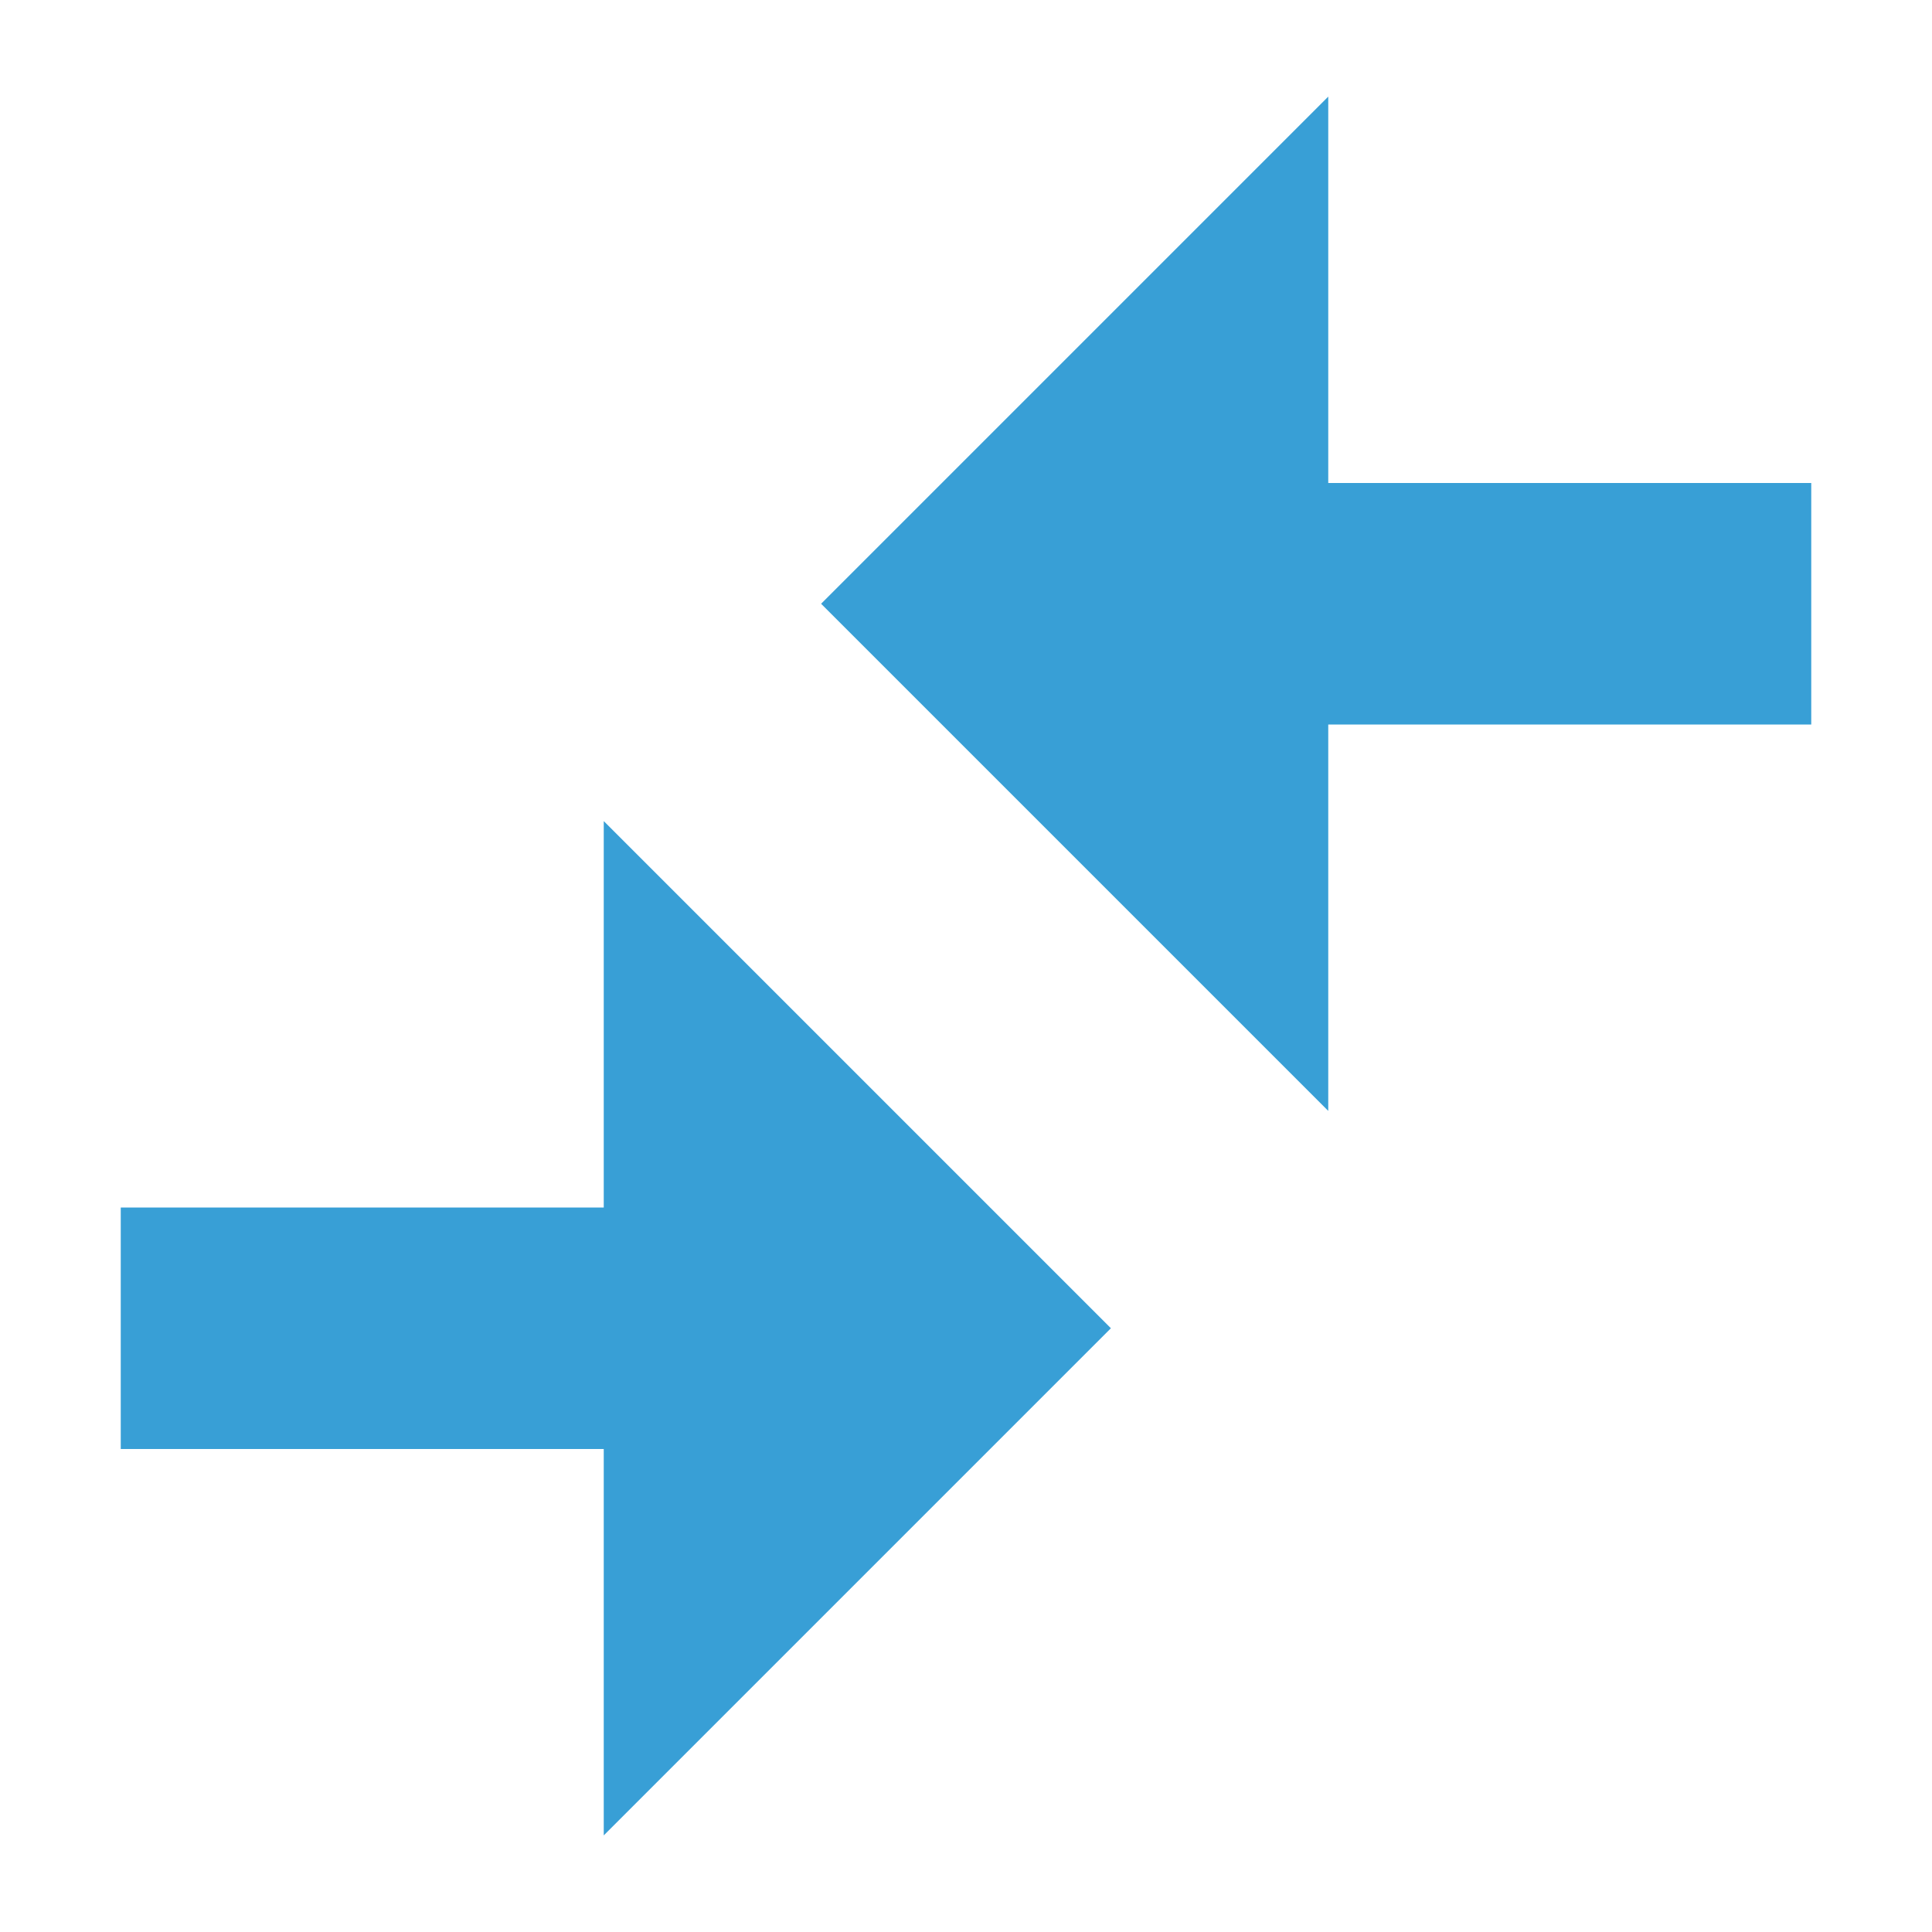
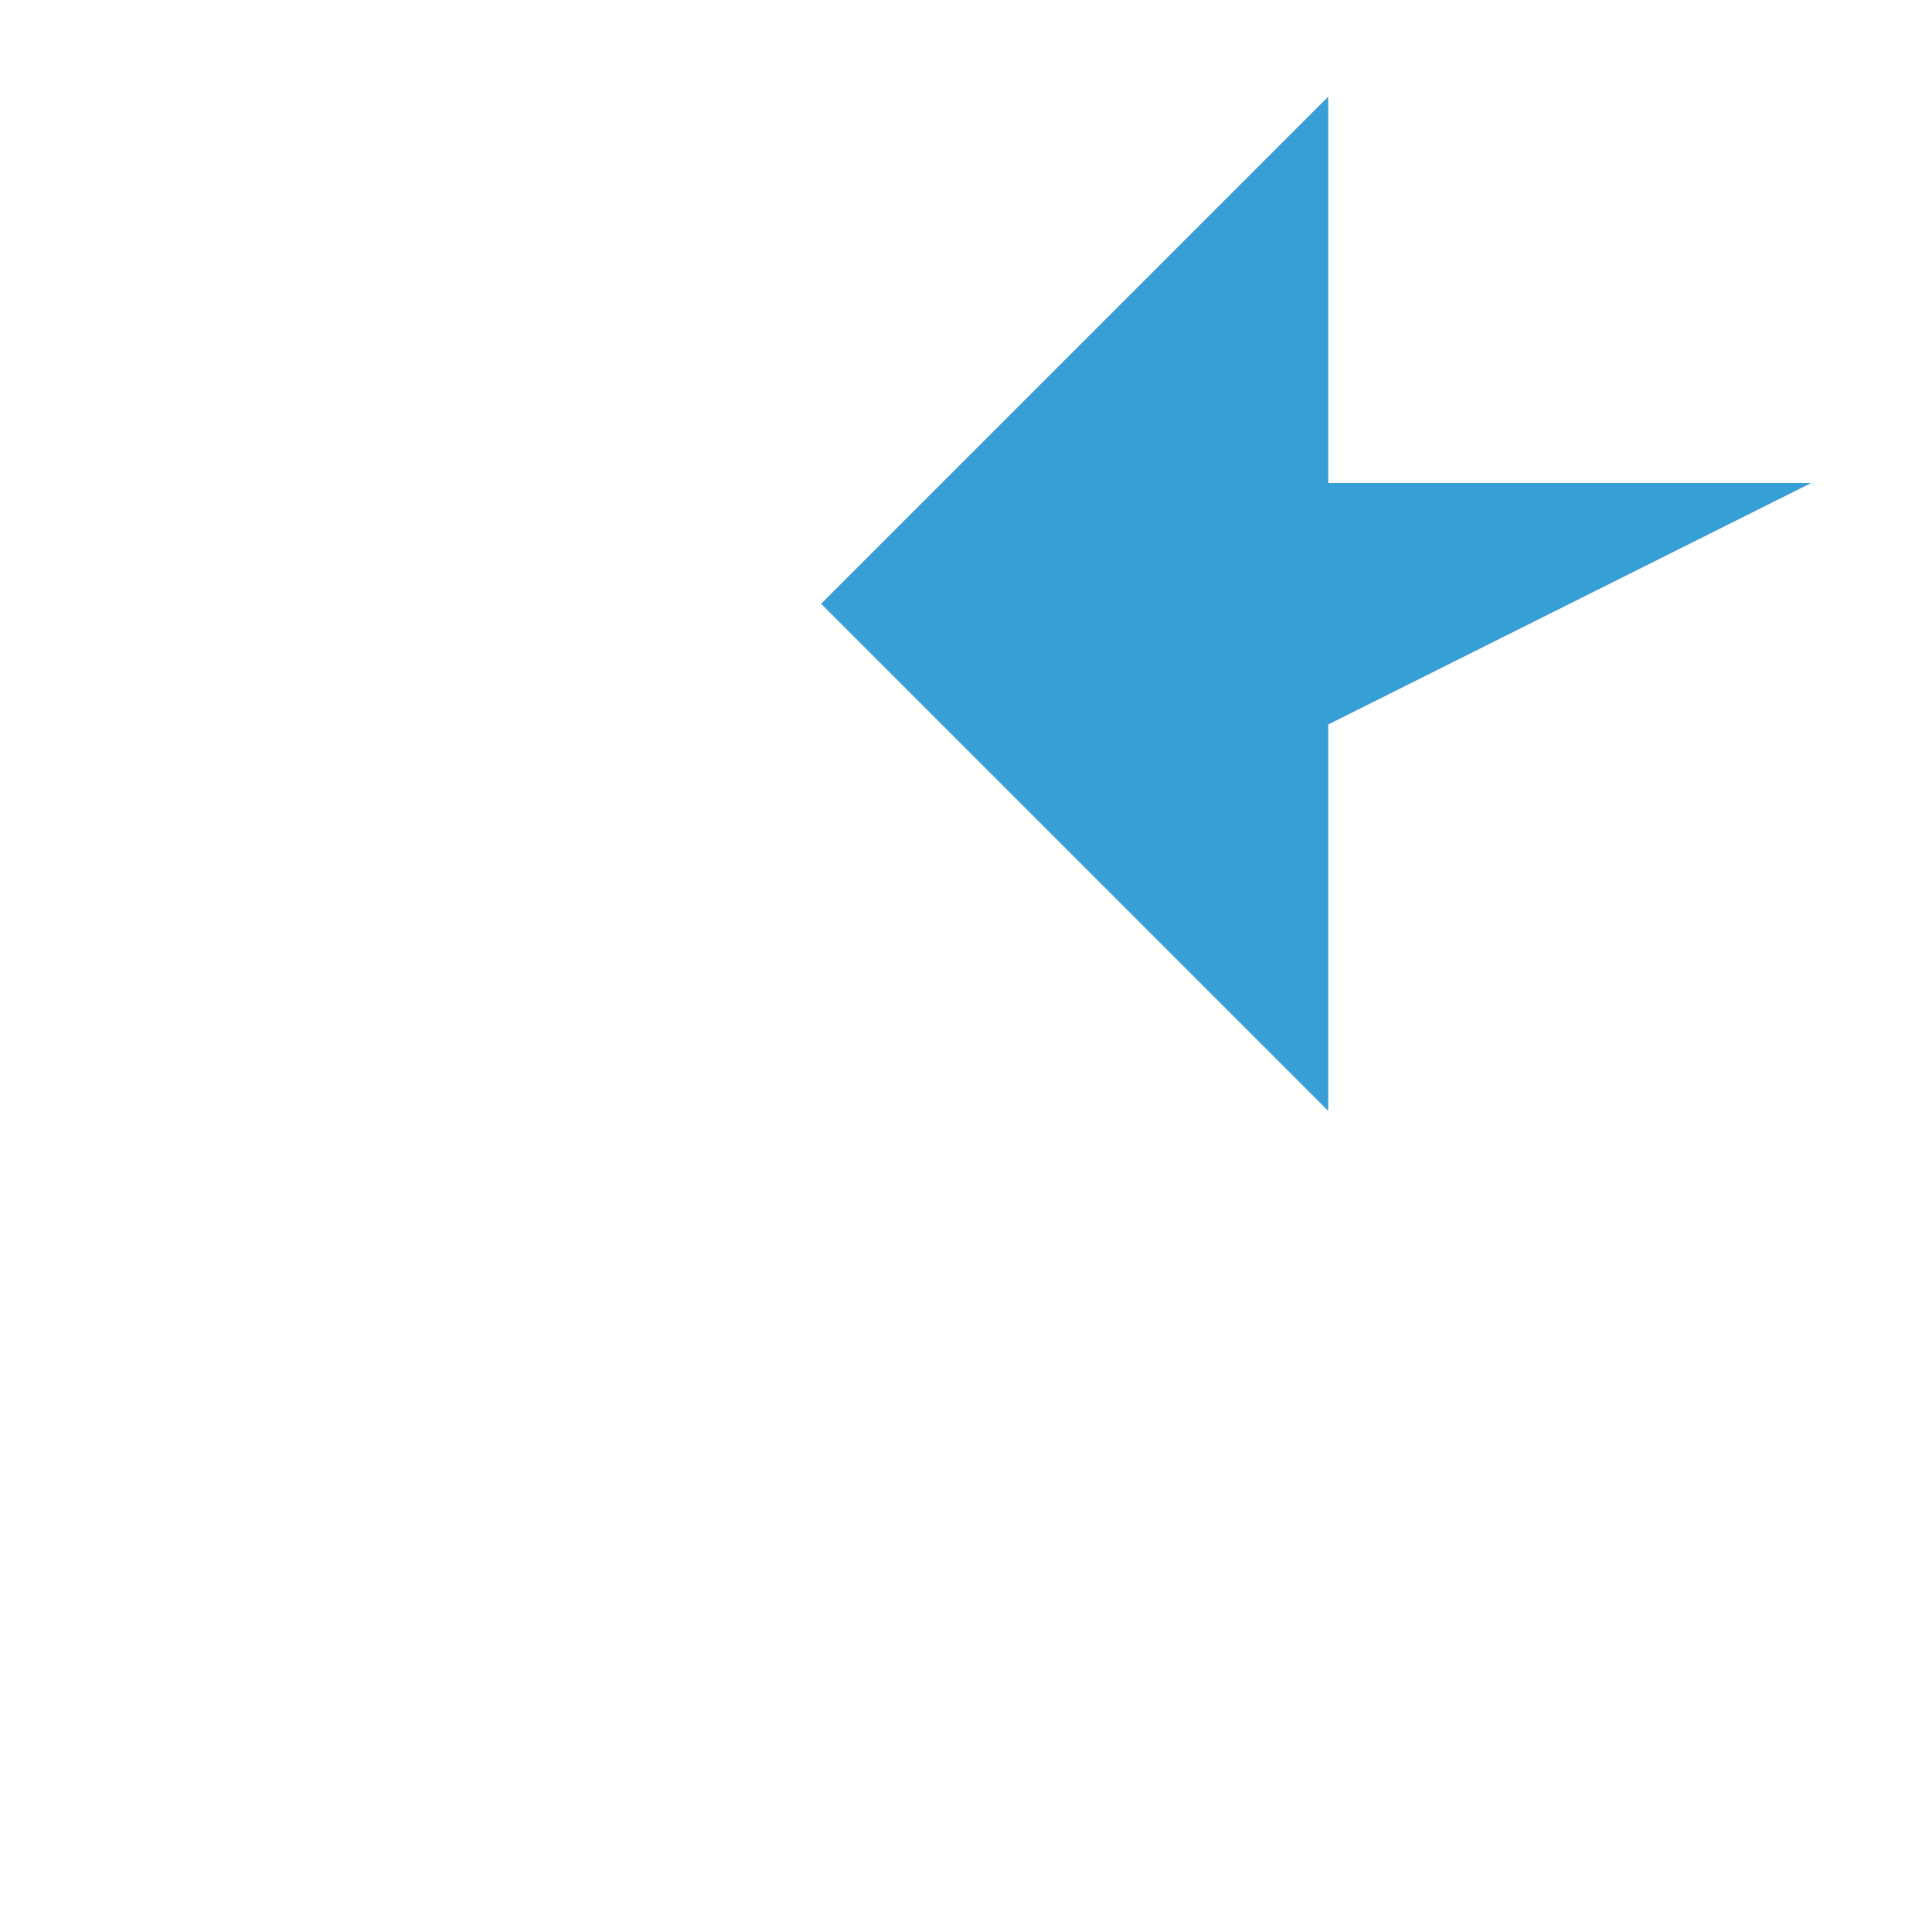
<svg xmlns="http://www.w3.org/2000/svg" width="16" height="16" viewBox="0 0 16 16">
  <g fill="#389FD6" fill-rule="evenodd" transform="translate(1)">
-     <path d="M10.9,4.9 L14.1,4.9 L9.9,9.1 L5.7,4.9 L8.9,4.9 L8.9,0.9 L10.9,0.9 L10.9,4.9 Z" transform="rotate(90 9.9 5)" />
-     <path d="M5.1,10.9 L8.3,10.9 L4.1,15.1 L-0.1,10.9 L3.1,10.9 L3.1,6.9 L5.1,6.9 L5.1,10.9 Z" transform="matrix(0 1 1 0 -6.9 6.9)" />
+     <path d="M10.9,4.9 L14.1,4.9 L9.9,9.1 L5.7,4.9 L8.9,4.9 L8.9,0.9 L10.9,4.9 Z" transform="rotate(90 9.9 5)" />
  </g>
</svg>